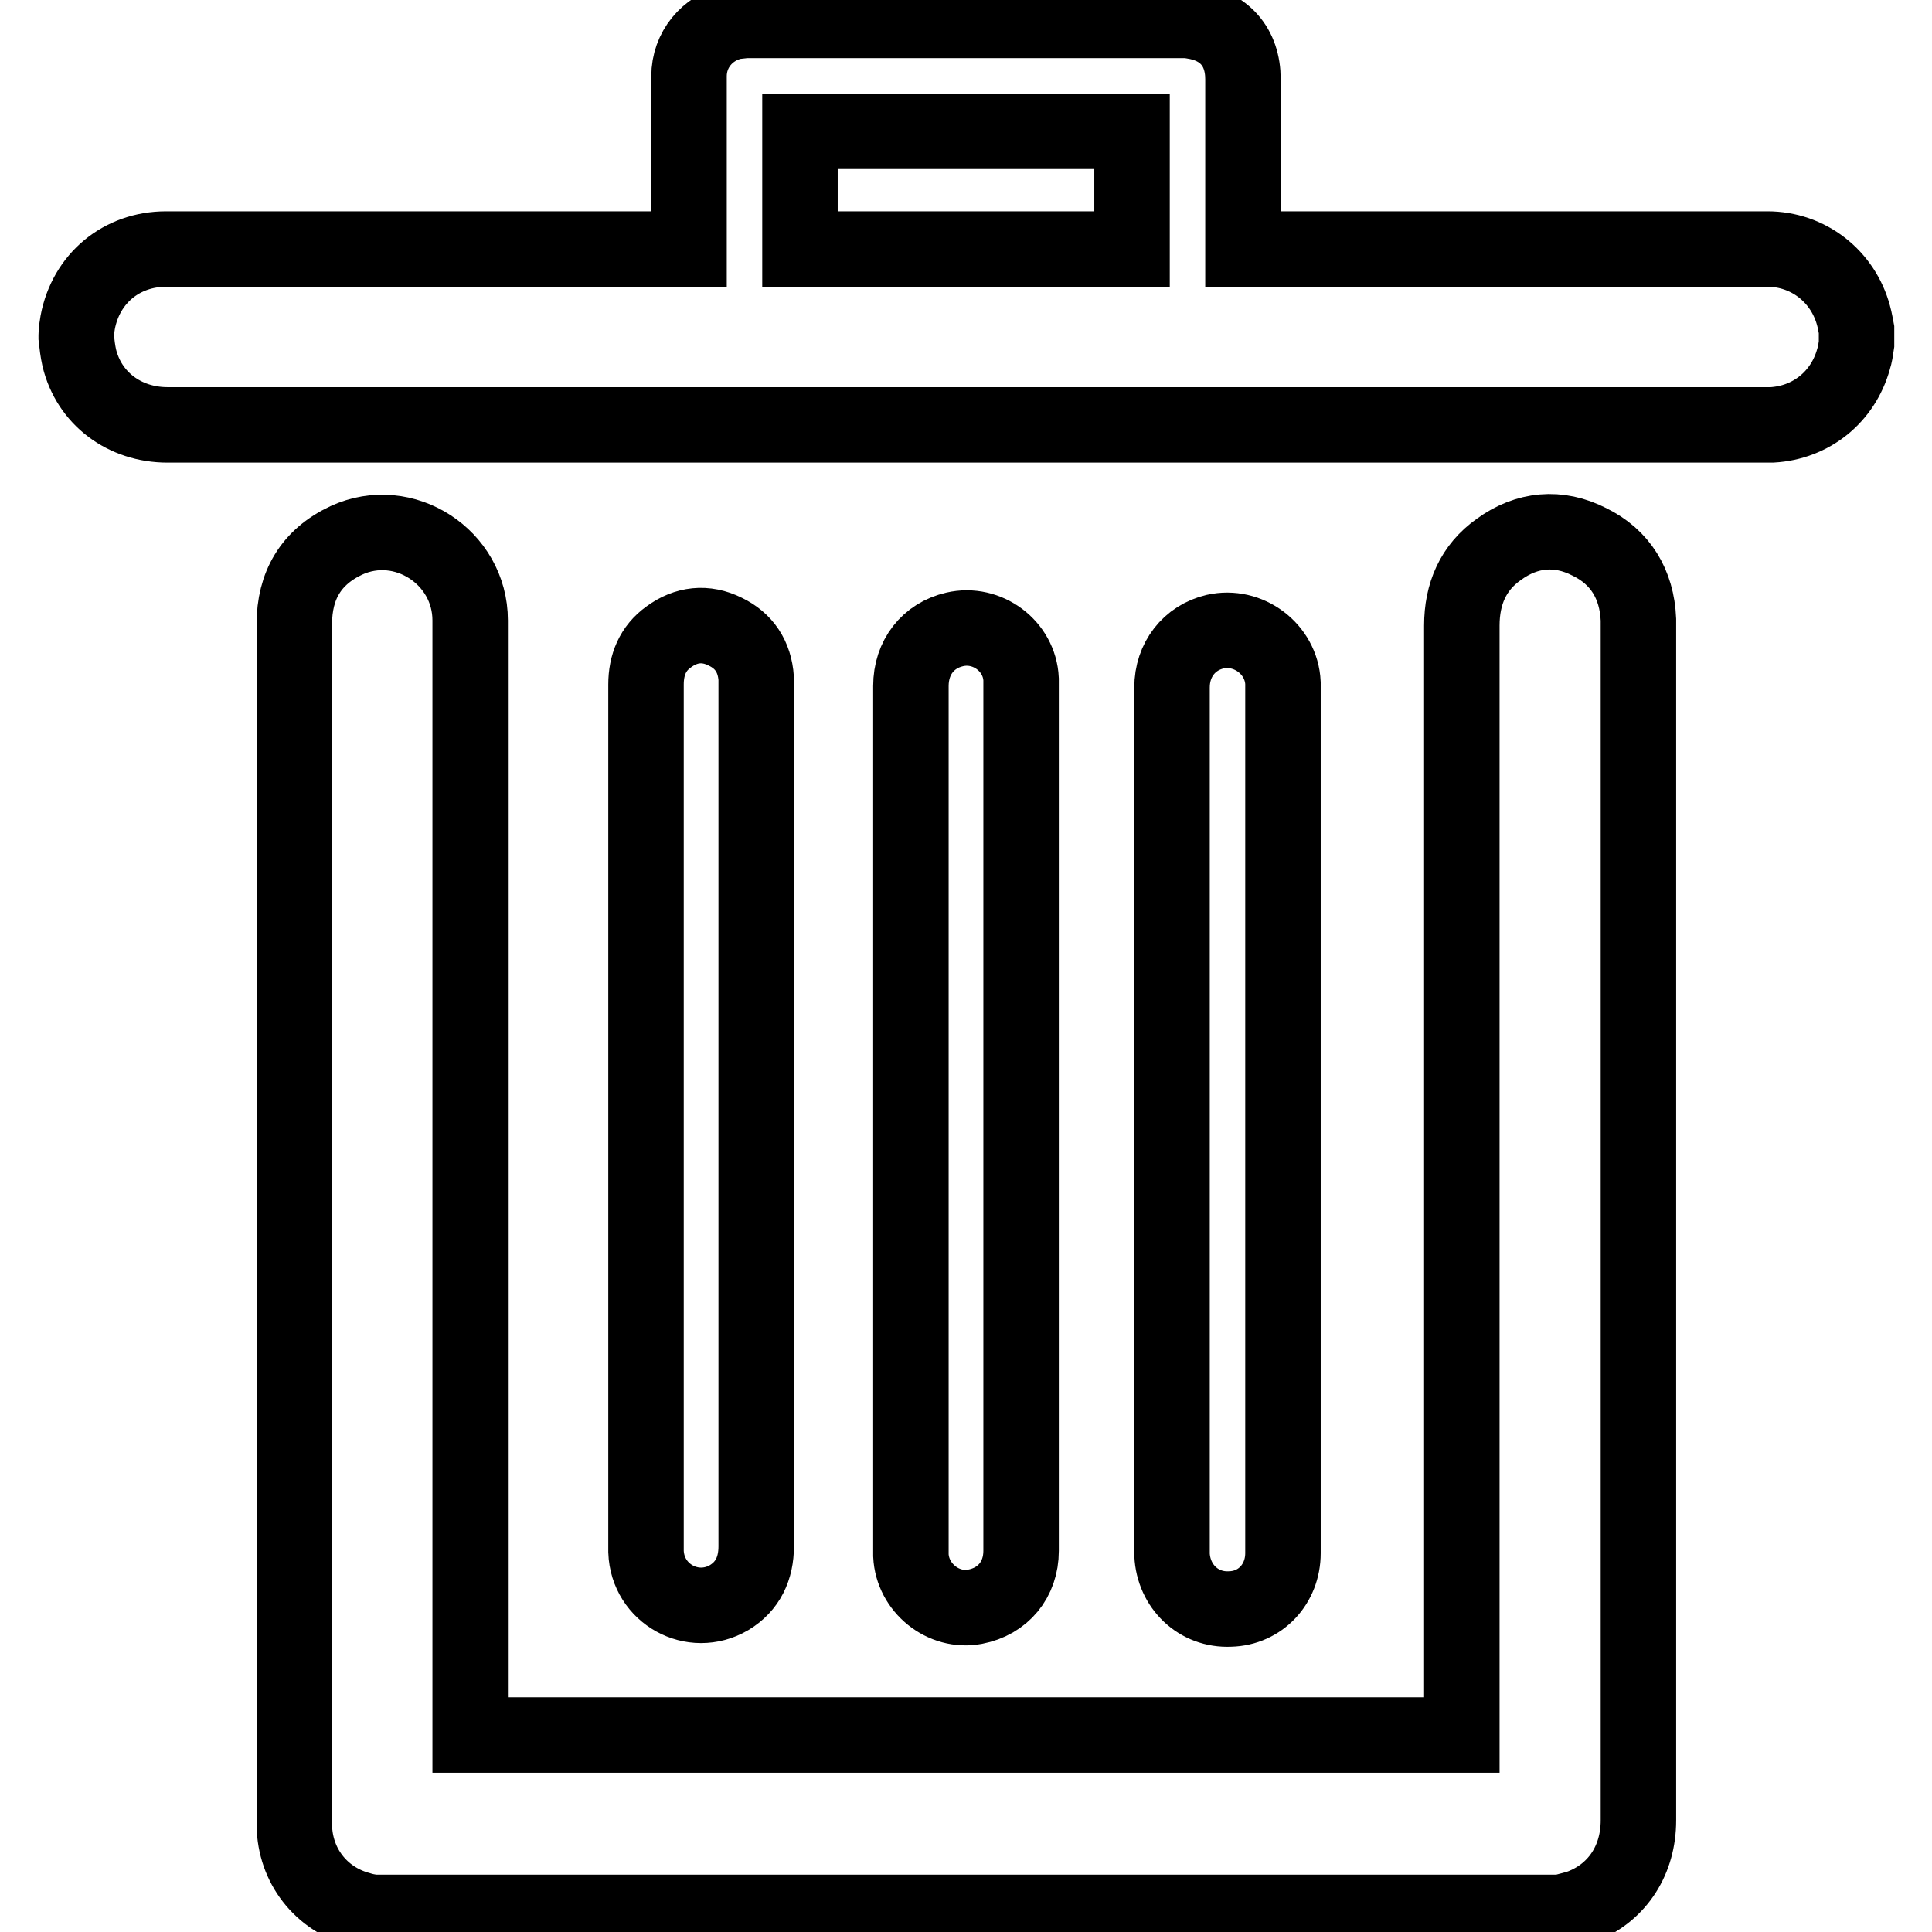
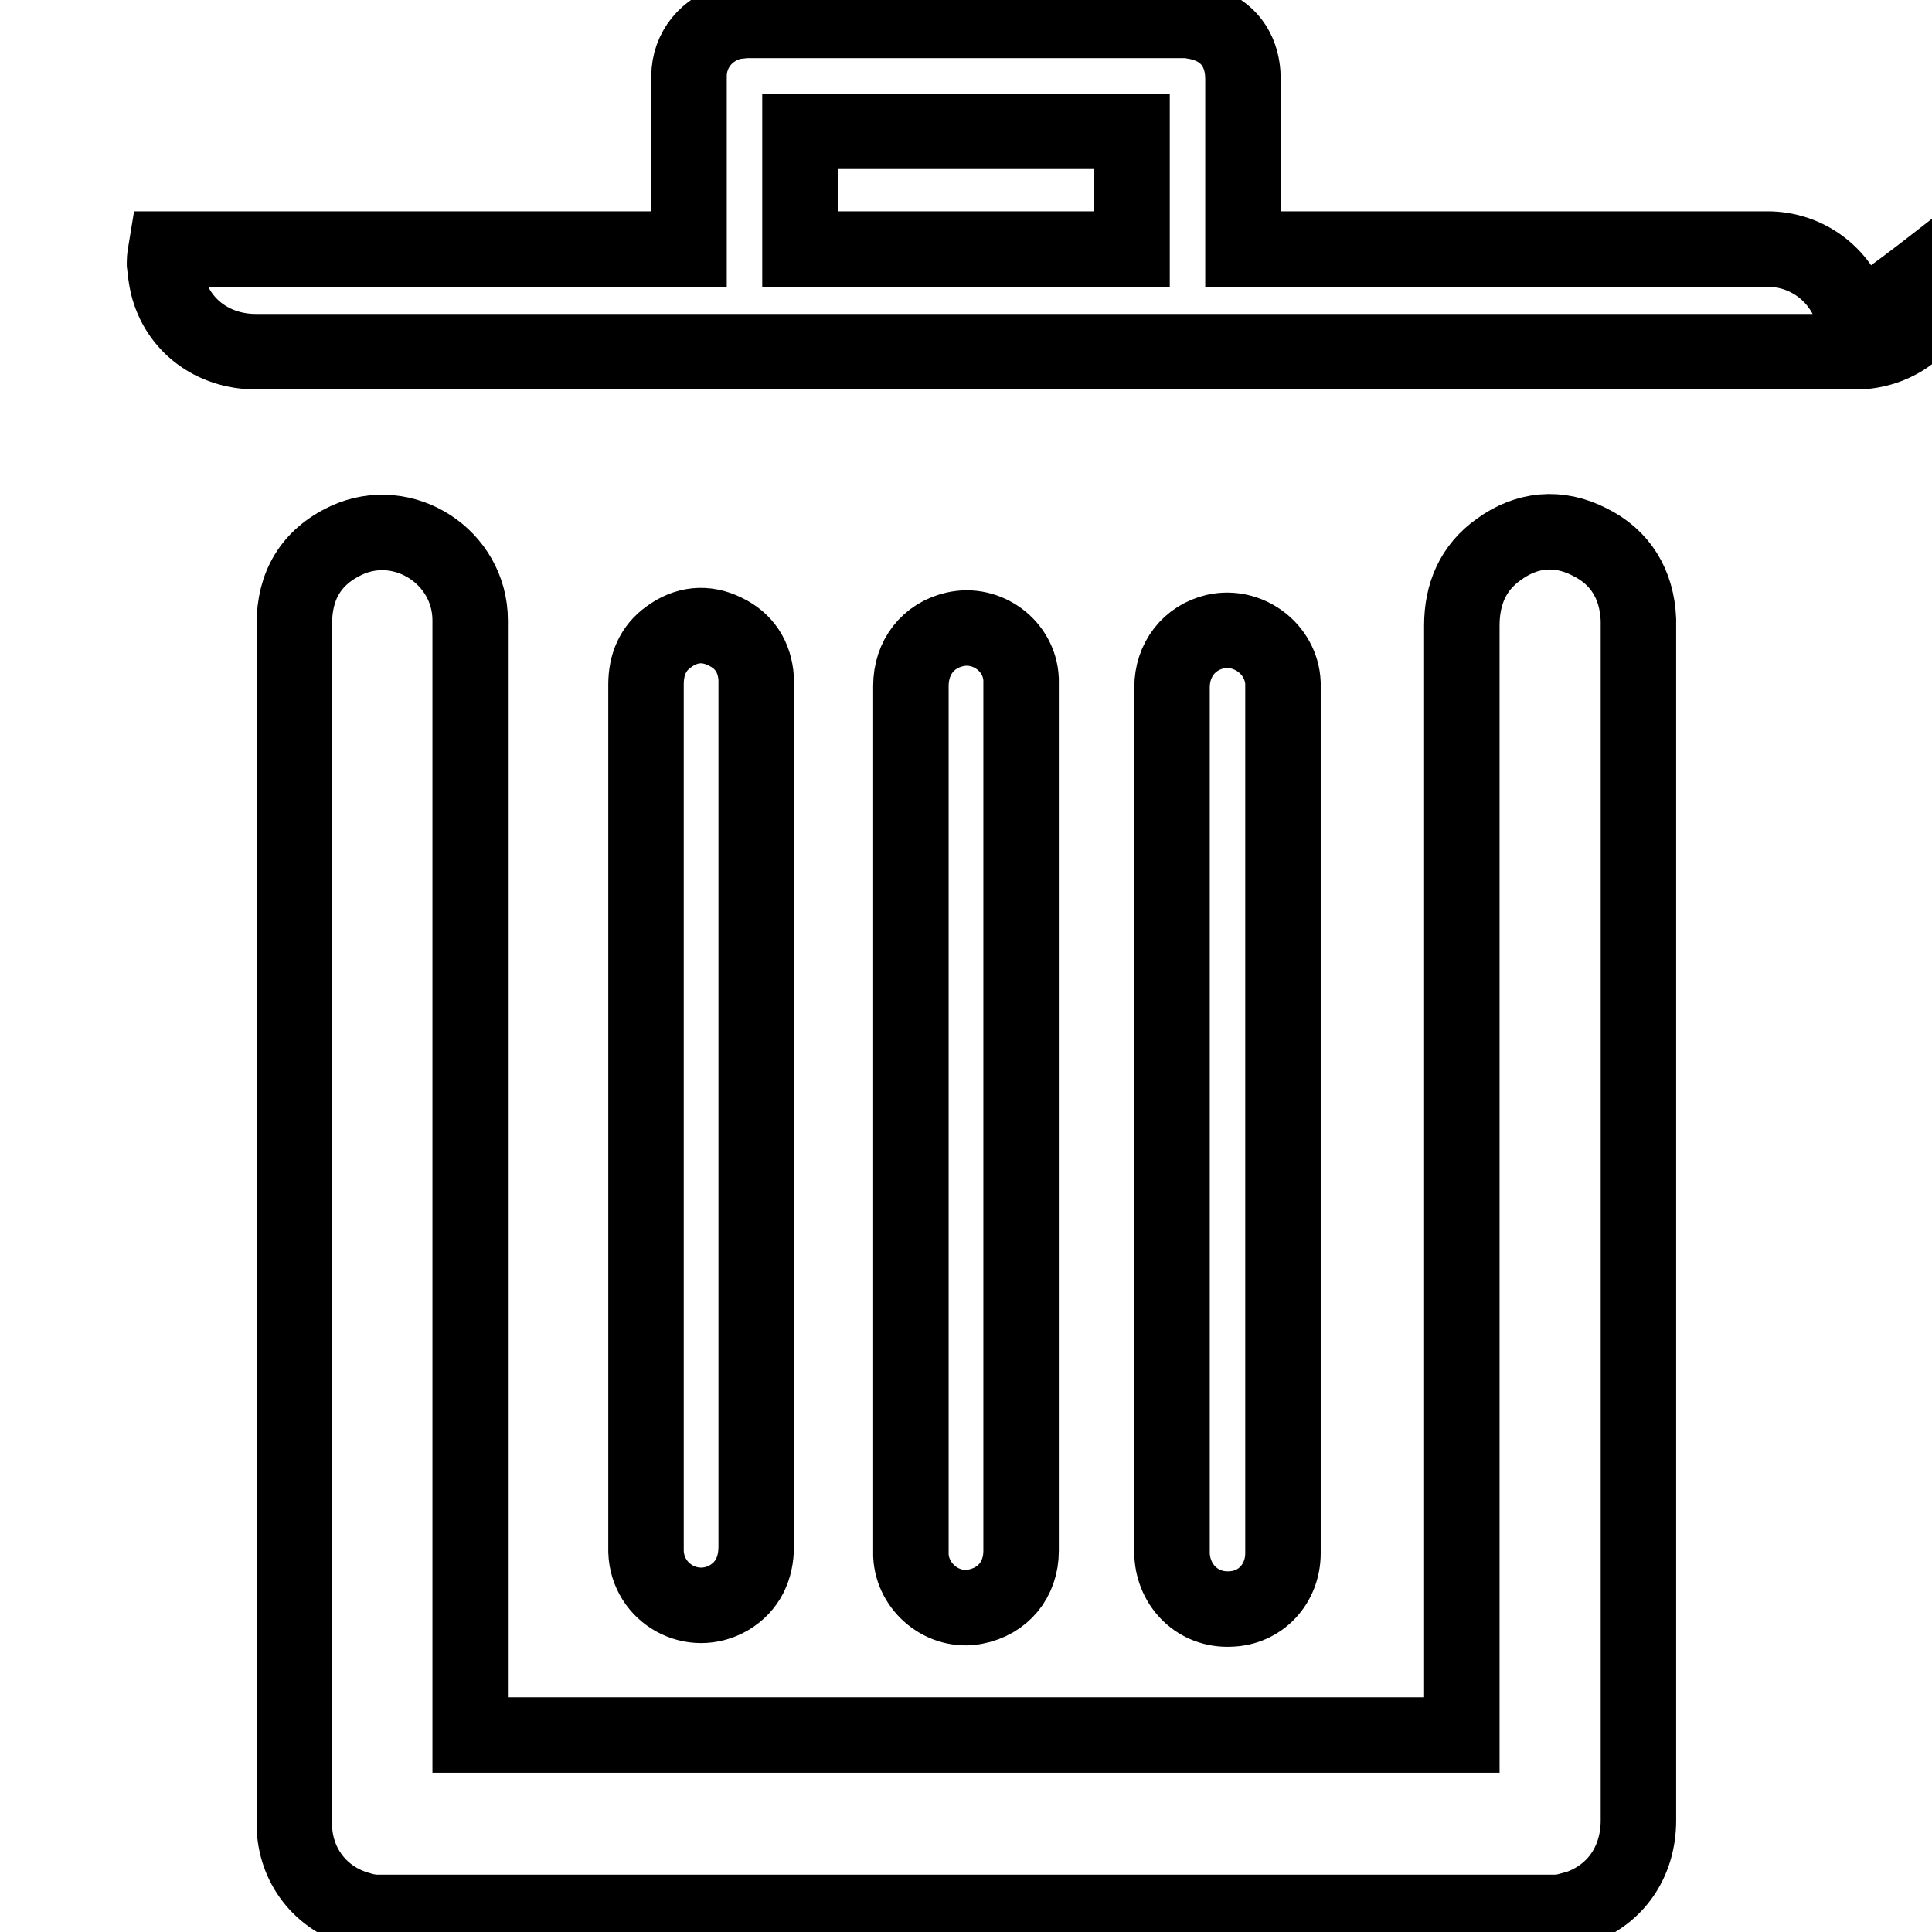
<svg xmlns="http://www.w3.org/2000/svg" version="1.1" x="0px" y="0px" viewBox="0 0 256 256" enable-background="new 0 0 256 256" xml:space="preserve">
  <g>
-     <path stroke-width="10" fill-opacity="0" stroke="#000000" d="M210.6,71.8c-4.1-2.1-8.3-1.7-12,1c-3.4,2.4-4.9,5.9-4.9,10.1c0,48.6,0,97.2,0,145.8v1.2H62.3v-1.1V115.1 c0-11,0-21.9,0-32.9c0-8.4-8.8-14.1-16.4-10.6c-4.7,2.2-6.9,6-6.9,11.1v158.5c0,0.2,0,0.4,0,0.7c0.1,5.3,3.5,9.7,8.6,11.1 c0.6,0.2,1.2,0.3,1.8,0.4c52.5,0,105,0,157.5,0c1-0.3,2.1-0.5,3-0.9c4.5-1.9,7.2-6.1,7.2-11.3c0-52.8,0-105.6,0-158.4 c0-0.2,0-0.5,0-0.7C216.9,77.4,214.7,73.8,210.6,71.8L210.6,71.8z M245.6,41.8c-1.4-5.2-6-8.8-11.4-8.8c-22.8,0-45.6,0-68.3,0h-1.2 V32c0-7.2,0-14.3,0-21.5c0-4.3-2.5-7.1-6.7-7.7c-0.1,0-0.3-0.1-0.4-0.1H98.6c-0.5,0.1-1,0.1-1.5,0.2c-3.4,0.8-5.8,3.7-5.8,7.2 c0,7.3,0,14.6,0,21.9v1H22c-5.9,0-10.6,3.9-11.7,9.7c-0.1,0.6-0.2,1.2-0.2,1.7v0.3c0.1,0.9,0.2,1.8,0.4,2.7c1.3,5.4,6,8.9,11.7,8.9 h211.7c0.3,0,0.6,0,0.9,0c5.2-0.3,9.4-3.7,10.8-8.7c0.2-0.6,0.3-1.3,0.4-2c0-0.6,0-1.2,0-1.9C245.9,43.2,245.8,42.5,245.6,41.8 L245.6,41.8z M150,33h-44V17.4h44V33z M170,205.8c0-19.1,0-38.3,0-57.4v-57c0-0.3,0-0.6,0-0.9c-0.2-4.5-4.6-7.8-9-6.8 c-3.4,0.8-5.7,3.7-5.7,7.4c0,38.2,0,76.3,0,114.5c0,0.1,0,0.3,0,0.4c0.2,4.2,3.5,7.4,7.7,7.2C167,213.1,170,209.9,170,205.8 L170,205.8z M100.2,91.2c0-0.4,0-0.8,0-1.3c-0.2-2.9-1.6-5-4.1-6.2c-2.6-1.3-5.2-1-7.5,0.7c-2.1,1.5-3,3.7-3,6.3 c0,38.1,0,76.2,0,114.3c0,0.2,0,0.4,0,0.6c0.2,5.6,6.2,8.9,11,6.1c2.5-1.5,3.6-3.9,3.6-6.8c0-19,0-38,0-57 C100.2,128.9,100.2,110.1,100.2,91.2z M129.2,212.9c3.7-0.7,6.1-3.6,6.1-7.4c0-19.1,0-38.3,0-57.4v-57c0-0.4,0-0.7,0-1.1 c-0.2-4.4-4.5-7.6-8.8-6.6c-3.5,0.8-5.8,3.7-5.8,7.5v114.4c0,0.3,0,0.5,0,0.8C120.9,210.4,125,213.7,129.2,212.9L129.2,212.9z" />
+     <path stroke-width="10" fill-opacity="0" stroke="#000000" d="M210.6,71.8c-4.1-2.1-8.3-1.7-12,1c-3.4,2.4-4.9,5.9-4.9,10.1c0,48.6,0,97.2,0,145.8v1.2H62.3v-1.1V115.1 c0-11,0-21.9,0-32.9c0-8.4-8.8-14.1-16.4-10.6c-4.7,2.2-6.9,6-6.9,11.1v158.5c0,0.2,0,0.4,0,0.7c0.1,5.3,3.5,9.7,8.6,11.1 c0.6,0.2,1.2,0.3,1.8,0.4c52.5,0,105,0,157.5,0c1-0.3,2.1-0.5,3-0.9c4.5-1.9,7.2-6.1,7.2-11.3c0-52.8,0-105.6,0-158.4 c0-0.2,0-0.5,0-0.7C216.9,77.4,214.7,73.8,210.6,71.8L210.6,71.8z M245.6,41.8c-1.4-5.2-6-8.8-11.4-8.8c-22.8,0-45.6,0-68.3,0h-1.2 V32c0-7.2,0-14.3,0-21.5c0-4.3-2.5-7.1-6.7-7.7c-0.1,0-0.3-0.1-0.4-0.1H98.6c-0.5,0.1-1,0.1-1.5,0.2c-3.4,0.8-5.8,3.7-5.8,7.2 c0,7.3,0,14.6,0,21.9v1H22c-0.1,0.6-0.2,1.2-0.2,1.7v0.3c0.1,0.9,0.2,1.8,0.4,2.7c1.3,5.4,6,8.9,11.7,8.9 h211.7c0.3,0,0.6,0,0.9,0c5.2-0.3,9.4-3.7,10.8-8.7c0.2-0.6,0.3-1.3,0.4-2c0-0.6,0-1.2,0-1.9C245.9,43.2,245.8,42.5,245.6,41.8 L245.6,41.8z M150,33h-44V17.4h44V33z M170,205.8c0-19.1,0-38.3,0-57.4v-57c0-0.3,0-0.6,0-0.9c-0.2-4.5-4.6-7.8-9-6.8 c-3.4,0.8-5.7,3.7-5.7,7.4c0,38.2,0,76.3,0,114.5c0,0.1,0,0.3,0,0.4c0.2,4.2,3.5,7.4,7.7,7.2C167,213.1,170,209.9,170,205.8 L170,205.8z M100.2,91.2c0-0.4,0-0.8,0-1.3c-0.2-2.9-1.6-5-4.1-6.2c-2.6-1.3-5.2-1-7.5,0.7c-2.1,1.5-3,3.7-3,6.3 c0,38.1,0,76.2,0,114.3c0,0.2,0,0.4,0,0.6c0.2,5.6,6.2,8.9,11,6.1c2.5-1.5,3.6-3.9,3.6-6.8c0-19,0-38,0-57 C100.2,128.9,100.2,110.1,100.2,91.2z M129.2,212.9c3.7-0.7,6.1-3.6,6.1-7.4c0-19.1,0-38.3,0-57.4v-57c0-0.4,0-0.7,0-1.1 c-0.2-4.4-4.5-7.6-8.8-6.6c-3.5,0.8-5.8,3.7-5.8,7.5v114.4c0,0.3,0,0.5,0,0.8C120.9,210.4,125,213.7,129.2,212.9L129.2,212.9z" />
  </g>
</svg>